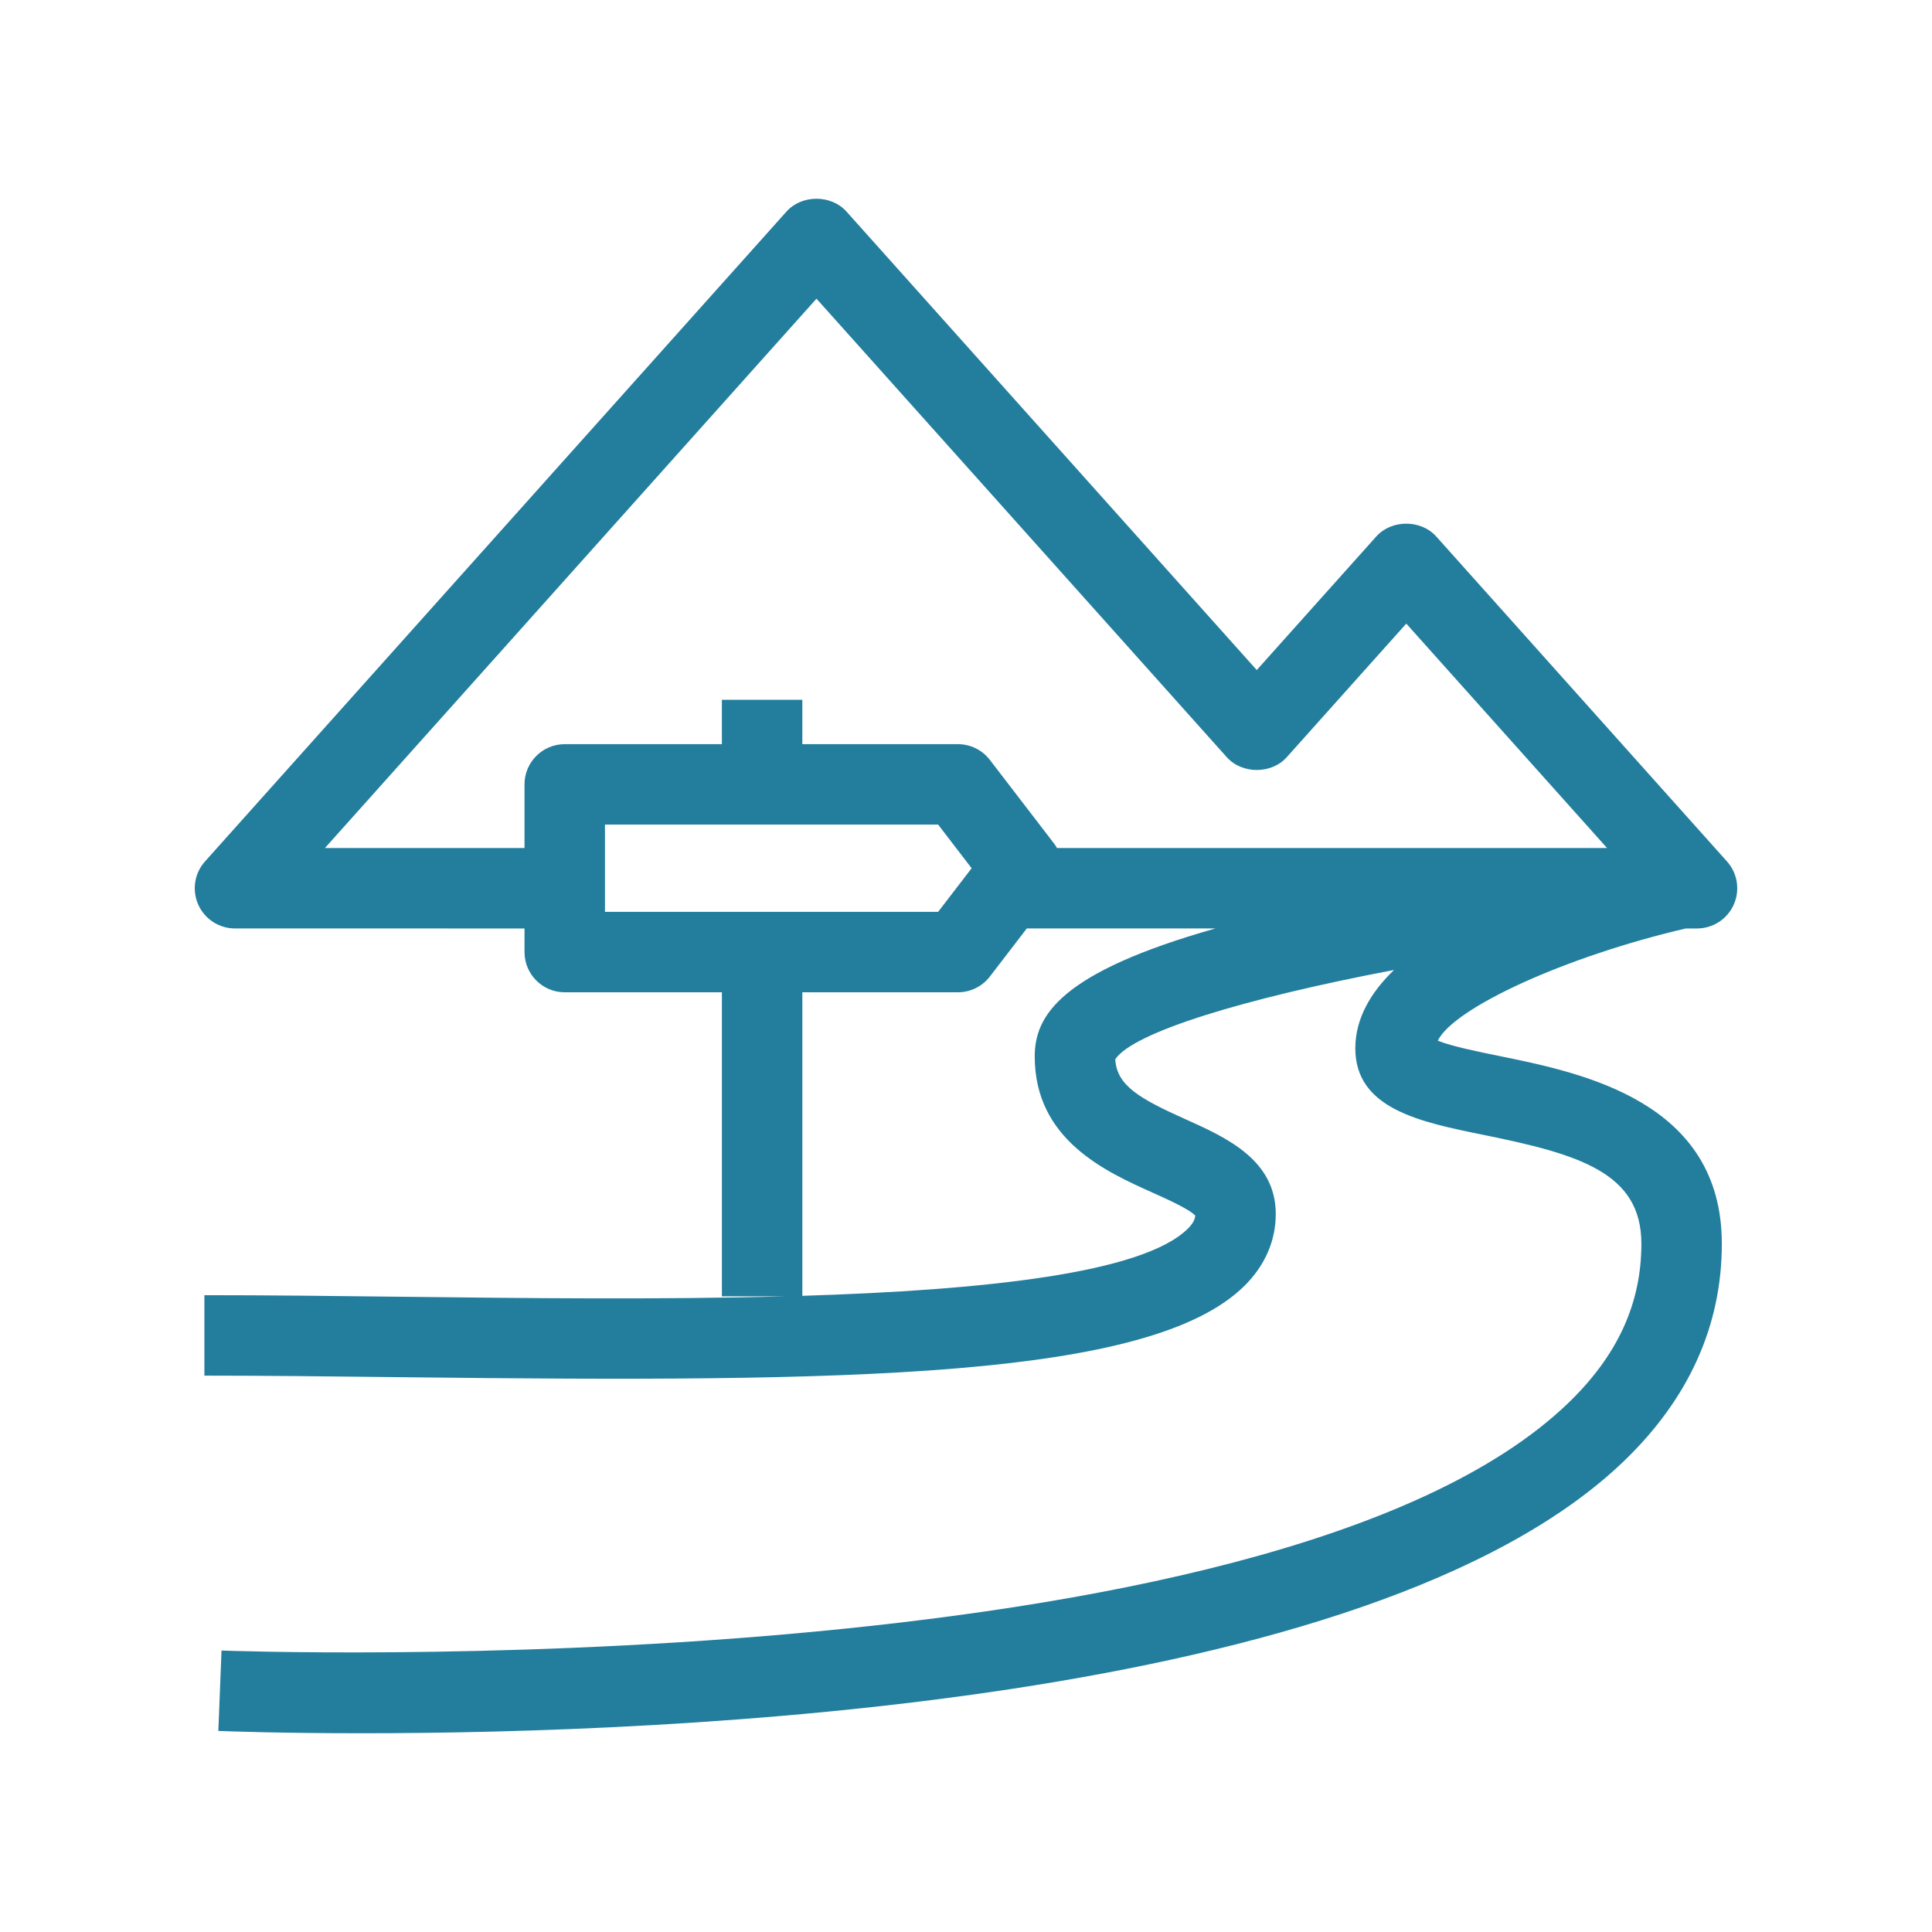
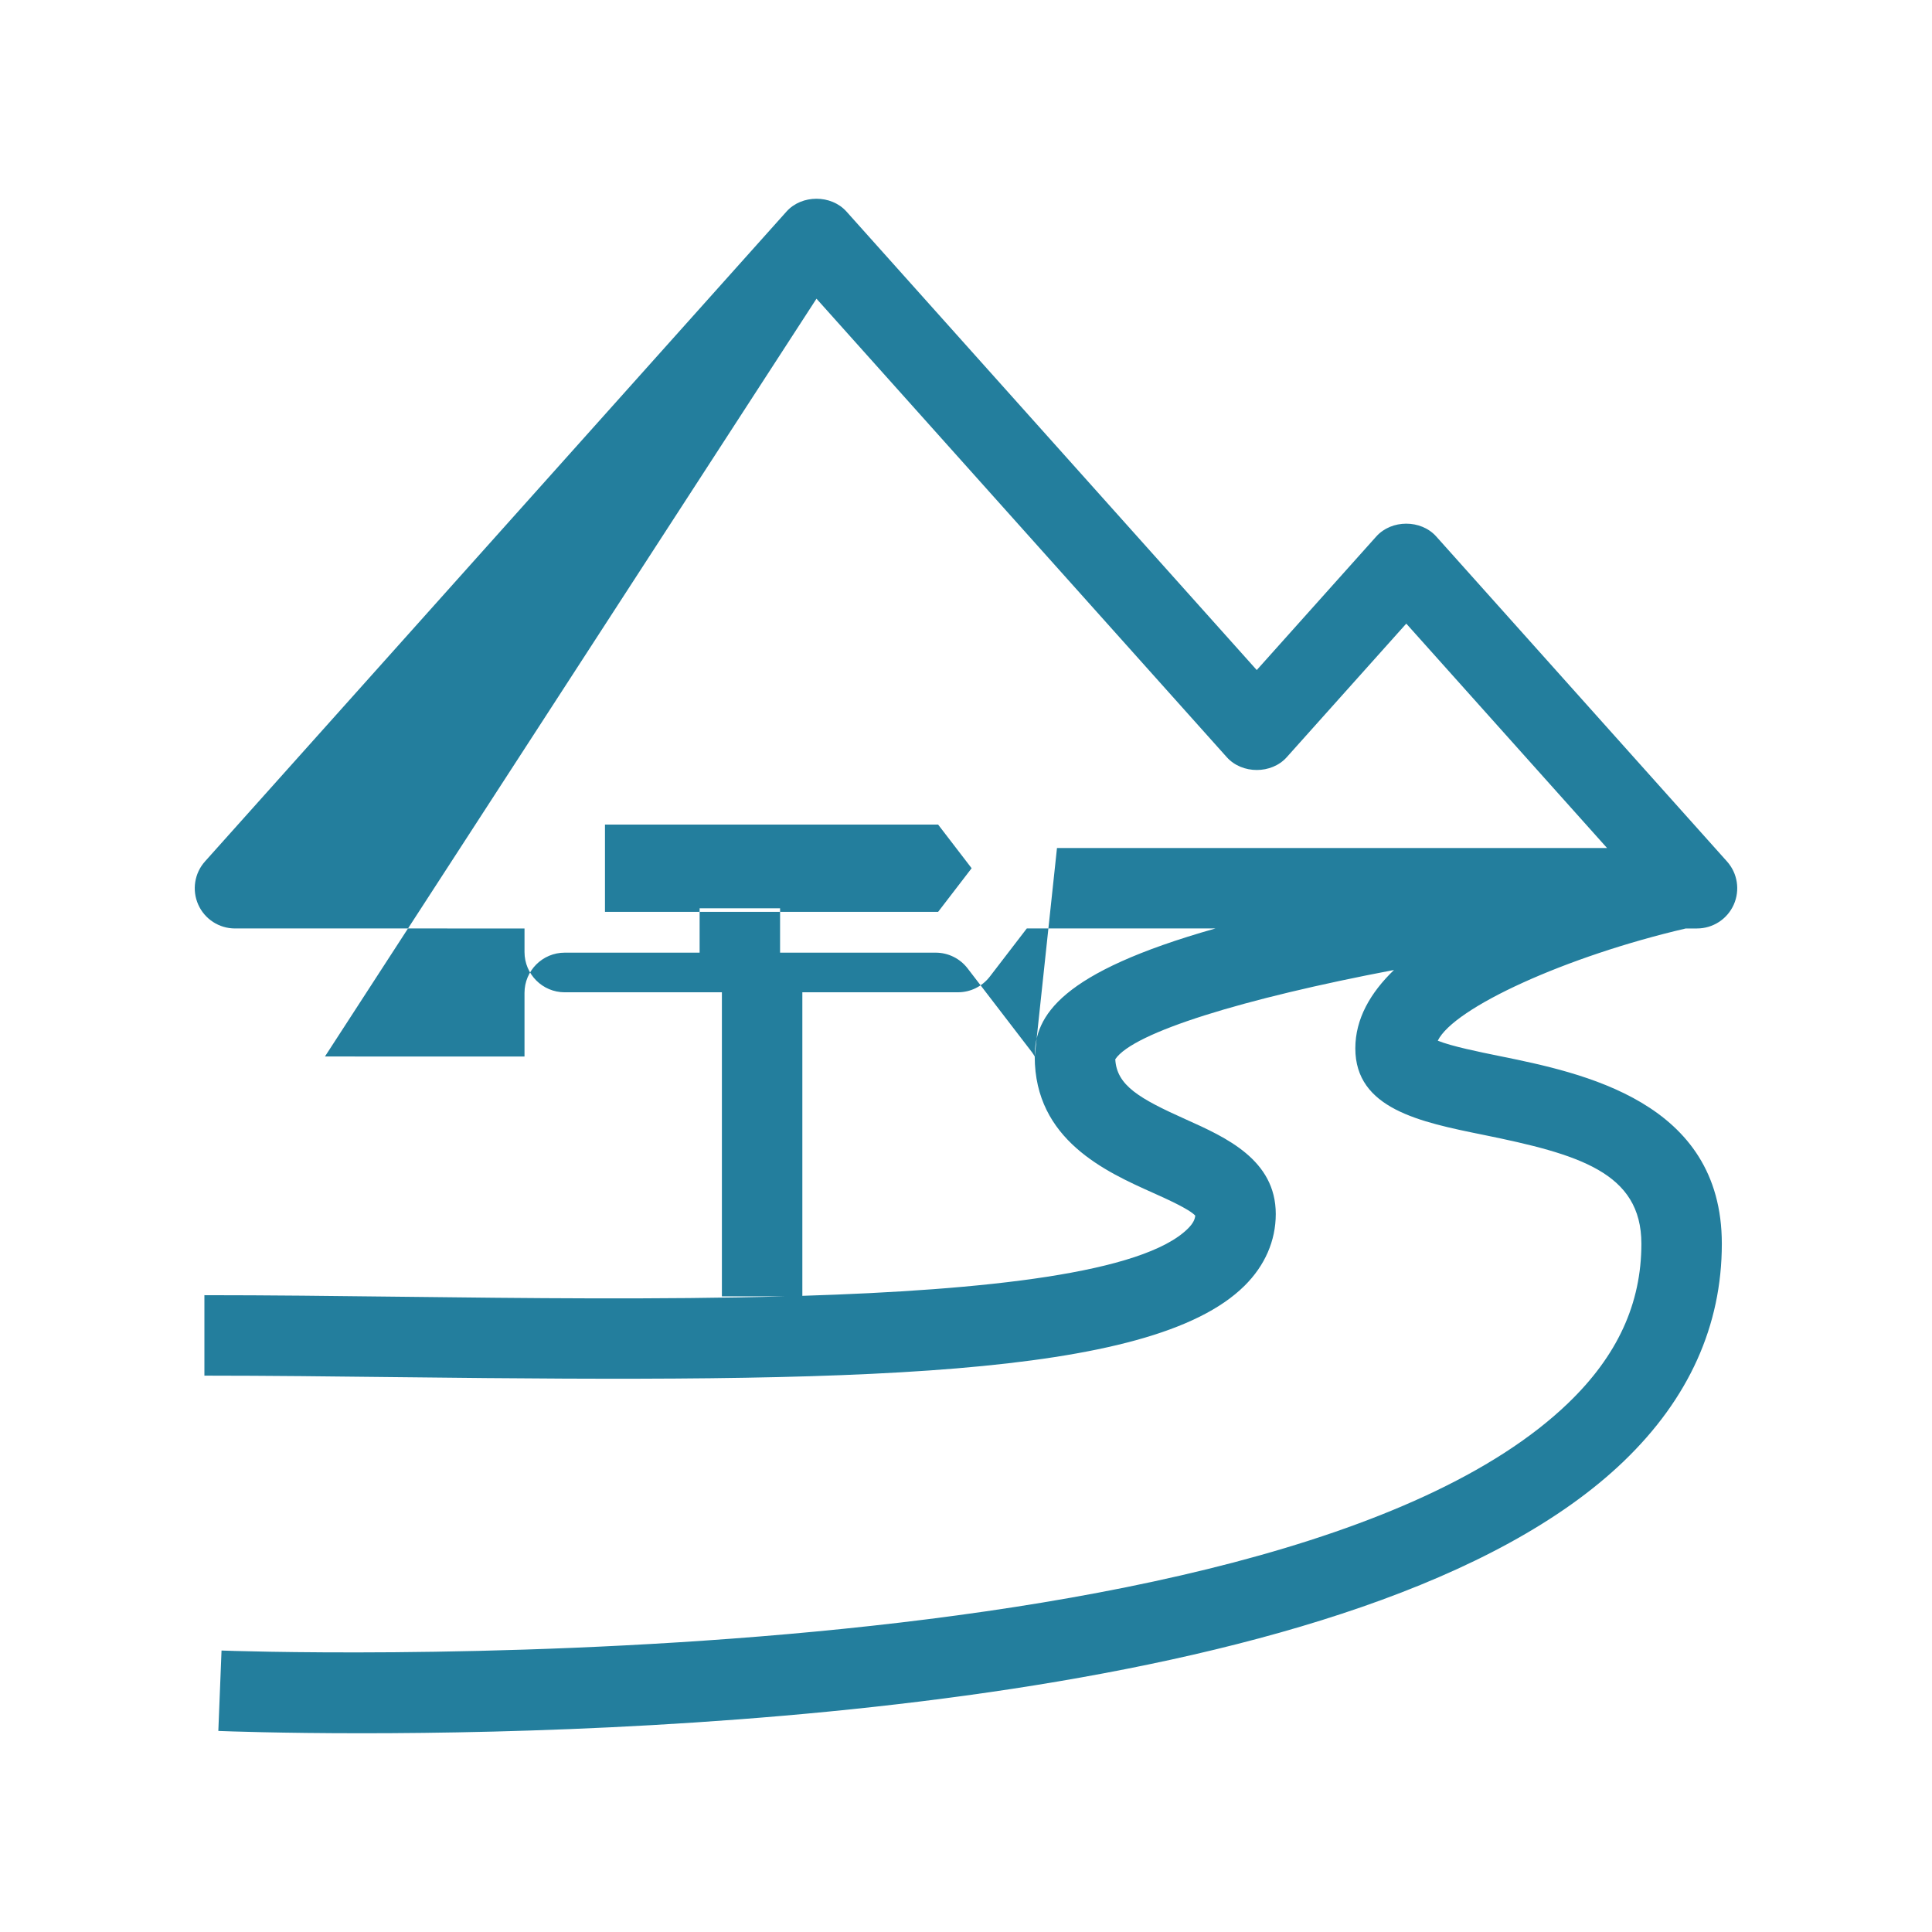
<svg xmlns="http://www.w3.org/2000/svg" version="1.1" id="Adventure_x5F_Trail" x="0px" y="0px" width="512px" height="512px" viewBox="0 0 512 512" enable-background="new 0 0 512 512" xml:space="preserve">
-   <path fill="#237E9D" d="M457.667,228.29l-77.051-86.119c-4.04-4.523-11.848-4.523-15.888,0l-31.676,35.4L224.319,56.059  c-4.047-4.517-11.848-4.521-15.888,0.003L54.33,228.283c-2.804,3.13-3.504,7.622-1.788,11.46c1.713,3.838,5.526,6.308,9.729,6.308  l76.731,0.003v6.254c0,5.888,4.772,10.661,10.661,10.661h41.647v80.576h16.769c-33.3,0.902-69.339,0.486-100.76,0.117  c-18.673-0.221-36.31-0.424-53.149-0.424v21.321c16.715,0,34.291,0.206,52.901,0.419c118.346,1.394,197.781,0.441,222.712-24.203  c5.434-5.372,8.309-11.961,8.309-19.053c0-14.381-13.223-20.309-23.841-25.074c-12.299-5.516-18.308-8.969-18.691-15.934  c4.747-7.121,33.982-16.076,73.859-23.656c-6.275,6.056-10.245,12.967-10.245,20.773c0,16.02,17.186,19.514,33.809,22.893  c25.376,5.16,42.002,9.957,42.002,28.887c0,15.866-6.356,29.693-19.448,42.271c-78.724,75.669-354.05,65.645-356.829,65.527  l-0.846,21.307c2.448,0.096,16.513,0.615,38.005,0.615c80.92,0,267.075-7.338,334.438-72.072  c17.253-16.578,25.998-35.973,25.998-57.648c0-37.768-36.979-45.286-59.077-49.781c-5.199-1.056-12.598-2.563-16.201-4.037  c4.289-8.756,34.008-22.355,65.727-29.739h2.978c4.2,0,8.017-2.47,9.729-6.308S460.475,231.42,457.667,228.29z M160.324,241.644  v-23.116h88.291l8.876,11.563l-8.873,11.553H160.324z M274.213,279.986c0,22.078,18.845,30.524,31.311,36.114  c3.656,1.642,9.655,4.331,11.229,6.052c-0.082,0.889-0.473,1.986-1.966,3.461c-11.936,11.805-53.739,16.285-102.156,17.796v-80.444  h41.238c3.316,0,6.435-1.542,8.454-4.168l9.786-12.743h49.984C280.943,257.717,274.213,269.17,274.213,279.986z M280.112,224.733  c-0.224-0.384-0.451-0.771-0.729-1.13l-17.061-22.224c-2.019-2.626-5.138-4.168-8.454-4.168h-41.242v-11.751h-21.321v11.751H149.66  c-5.888,0-10.661,4.772-10.661,10.66v16.861l-52.883-0.003L216.376,79.156l108.738,121.512c4.047,4.517,11.847,4.52,15.888-0.003  l31.676-35.4l53.207,59.468H280.112z" />
+   <path fill="#237E9D" d="M457.667,228.29l-77.051-86.119c-4.04-4.523-11.848-4.523-15.888,0l-31.676,35.4L224.319,56.059  c-4.047-4.517-11.848-4.521-15.888,0.003L54.33,228.283c-2.804,3.13-3.504,7.622-1.788,11.46c1.713,3.838,5.526,6.308,9.729,6.308  l76.731,0.003v6.254c0,5.888,4.772,10.661,10.661,10.661h41.647v80.576h16.769c-33.3,0.902-69.339,0.486-100.76,0.117  c-18.673-0.221-36.31-0.424-53.149-0.424v21.321c16.715,0,34.291,0.206,52.901,0.419c118.346,1.394,197.781,0.441,222.712-24.203  c5.434-5.372,8.309-11.961,8.309-19.053c0-14.381-13.223-20.309-23.841-25.074c-12.299-5.516-18.308-8.969-18.691-15.934  c4.747-7.121,33.982-16.076,73.859-23.656c-6.275,6.056-10.245,12.967-10.245,20.773c0,16.02,17.186,19.514,33.809,22.893  c25.376,5.16,42.002,9.957,42.002,28.887c0,15.866-6.356,29.693-19.448,42.271c-78.724,75.669-354.05,65.645-356.829,65.527  l-0.846,21.307c2.448,0.096,16.513,0.615,38.005,0.615c80.92,0,267.075-7.338,334.438-72.072  c17.253-16.578,25.998-35.973,25.998-57.648c0-37.768-36.979-45.286-59.077-49.781c-5.199-1.056-12.598-2.563-16.201-4.037  c4.289-8.756,34.008-22.355,65.727-29.739h2.978c4.2,0,8.017-2.47,9.729-6.308S460.475,231.42,457.667,228.29z M160.324,241.644  v-23.116h88.291l8.876,11.563l-8.873,11.553H160.324z M274.213,279.986c0,22.078,18.845,30.524,31.311,36.114  c3.656,1.642,9.655,4.331,11.229,6.052c-0.082,0.889-0.473,1.986-1.966,3.461c-11.936,11.805-53.739,16.285-102.156,17.796v-80.444  h41.238c3.316,0,6.435-1.542,8.454-4.168l9.786-12.743h49.984C280.943,257.717,274.213,269.17,274.213,279.986z c-0.224-0.384-0.451-0.771-0.729-1.13l-17.061-22.224c-2.019-2.626-5.138-4.168-8.454-4.168h-41.242v-11.751h-21.321v11.751H149.66  c-5.888,0-10.661,4.772-10.661,10.66v16.861l-52.883-0.003L216.376,79.156l108.738,121.512c4.047,4.517,11.847,4.52,15.888-0.003  l31.676-35.4l53.207,59.468H280.112z" />
</svg>